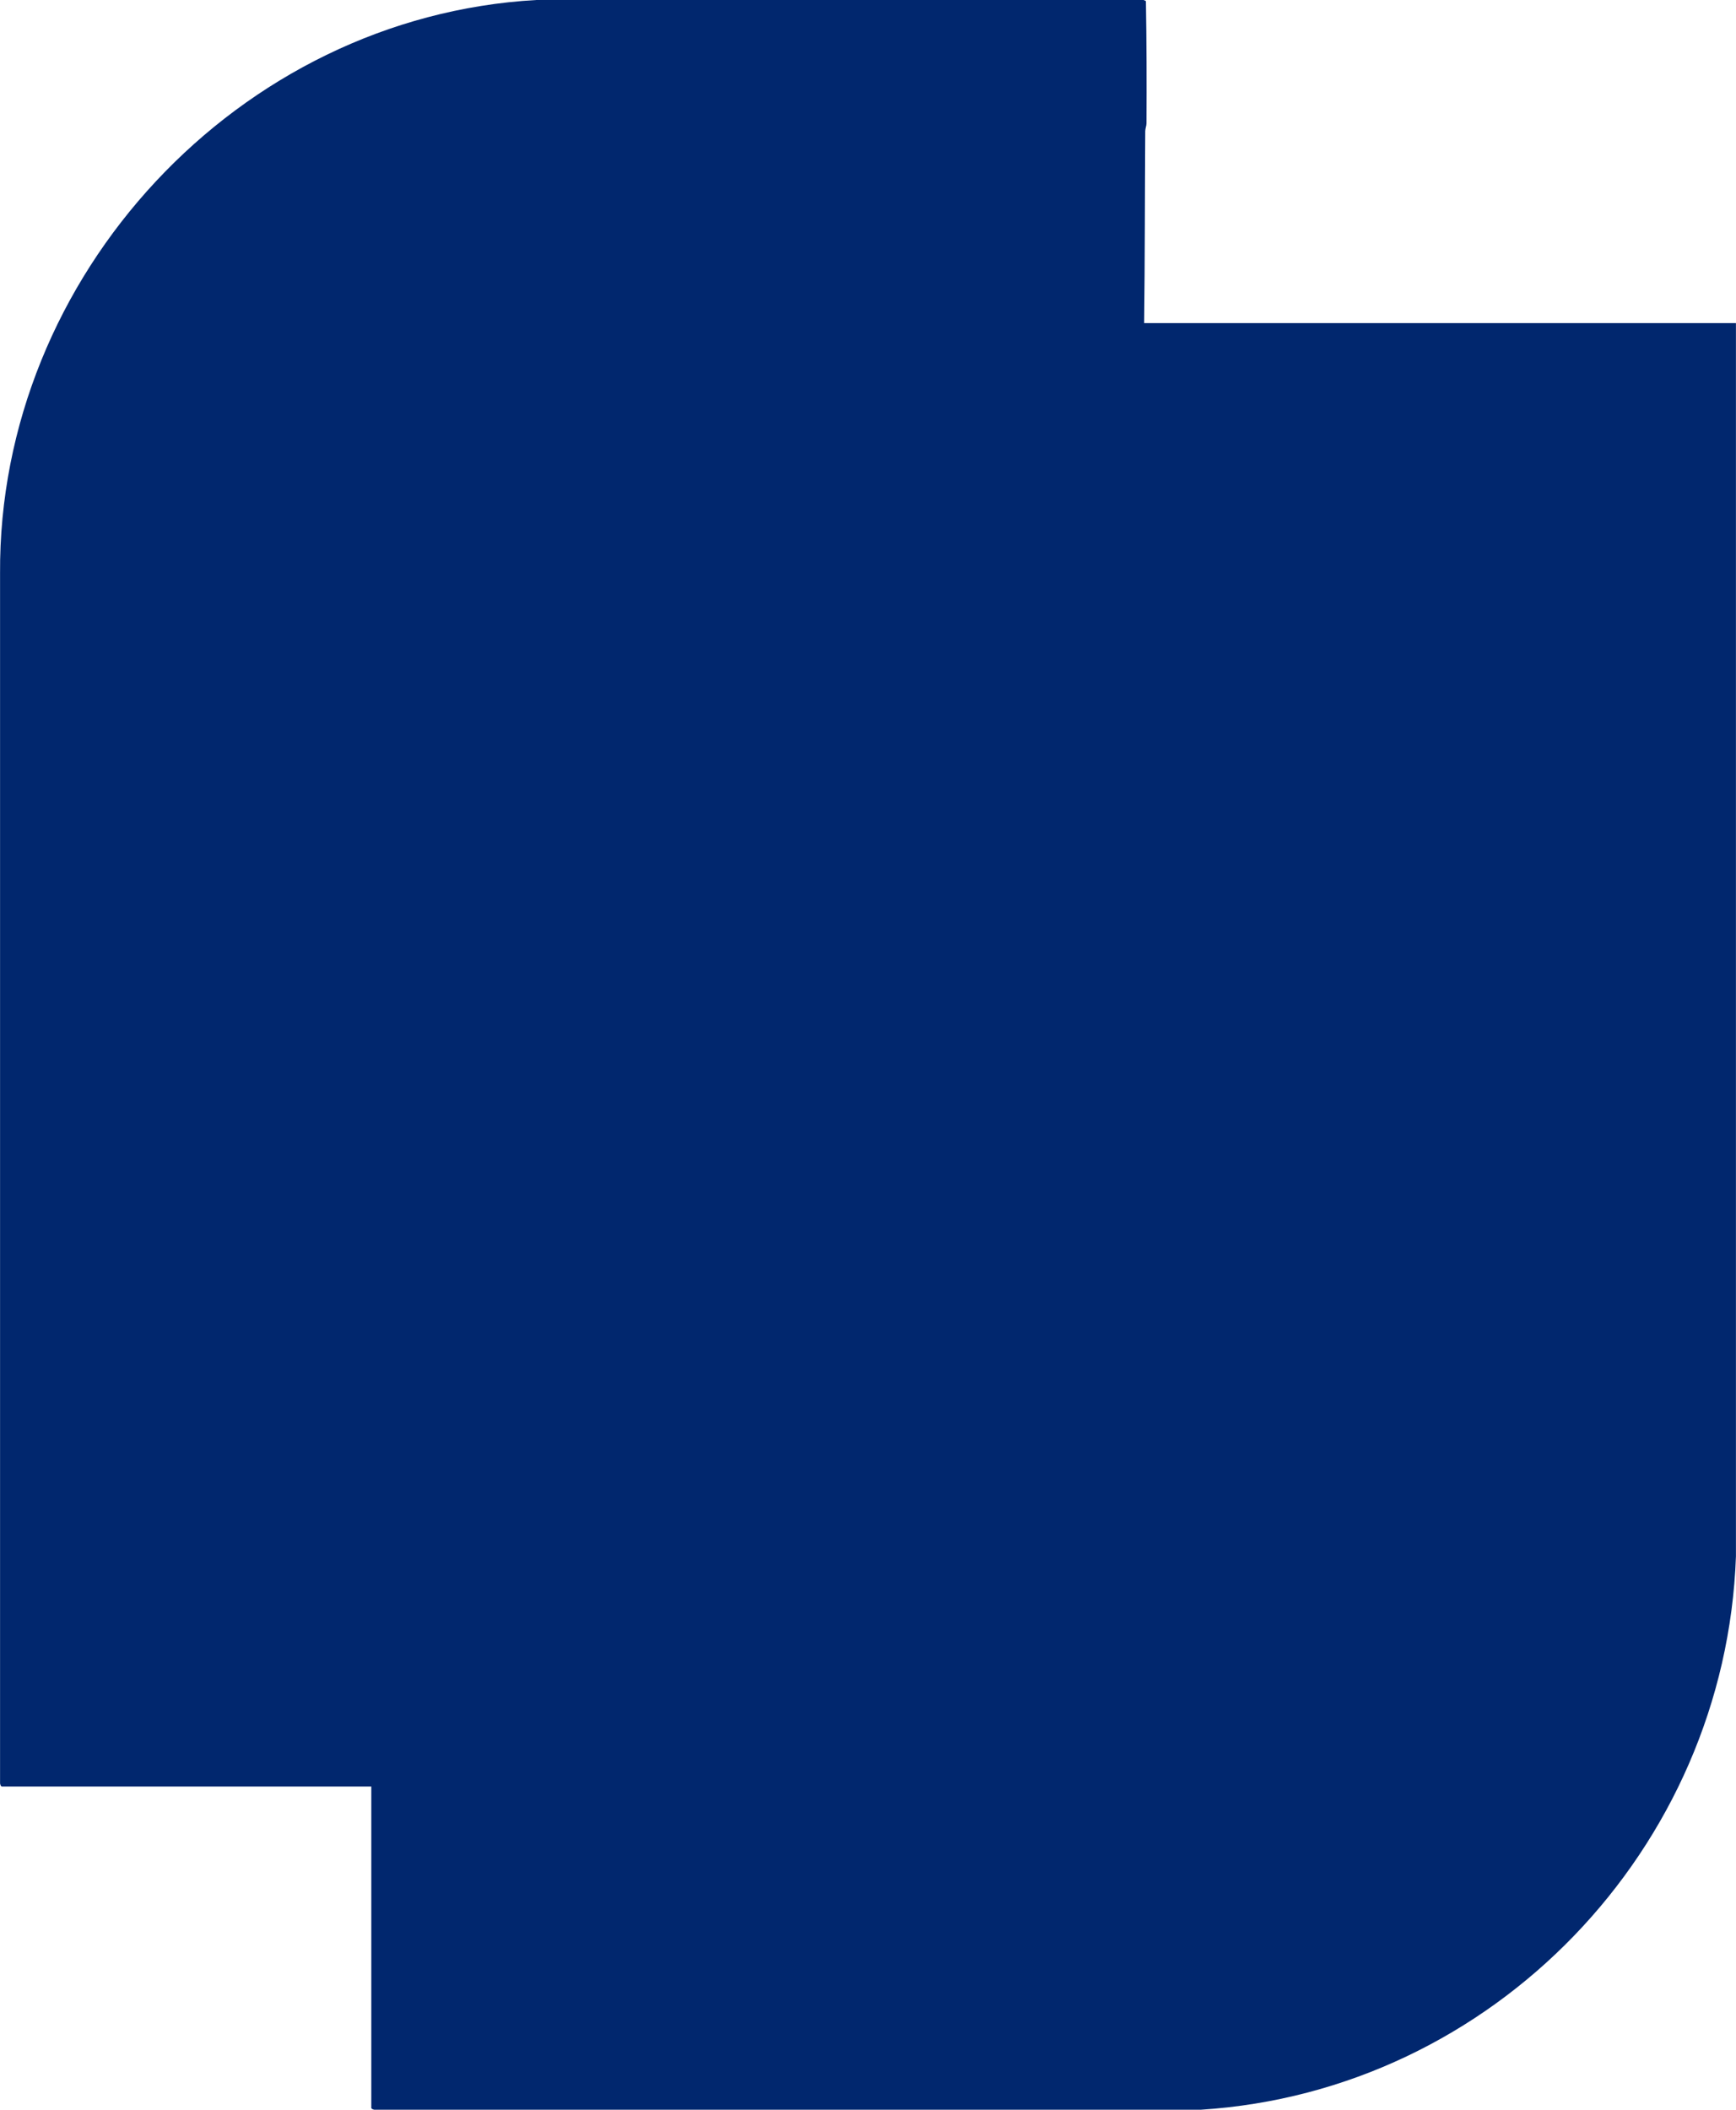
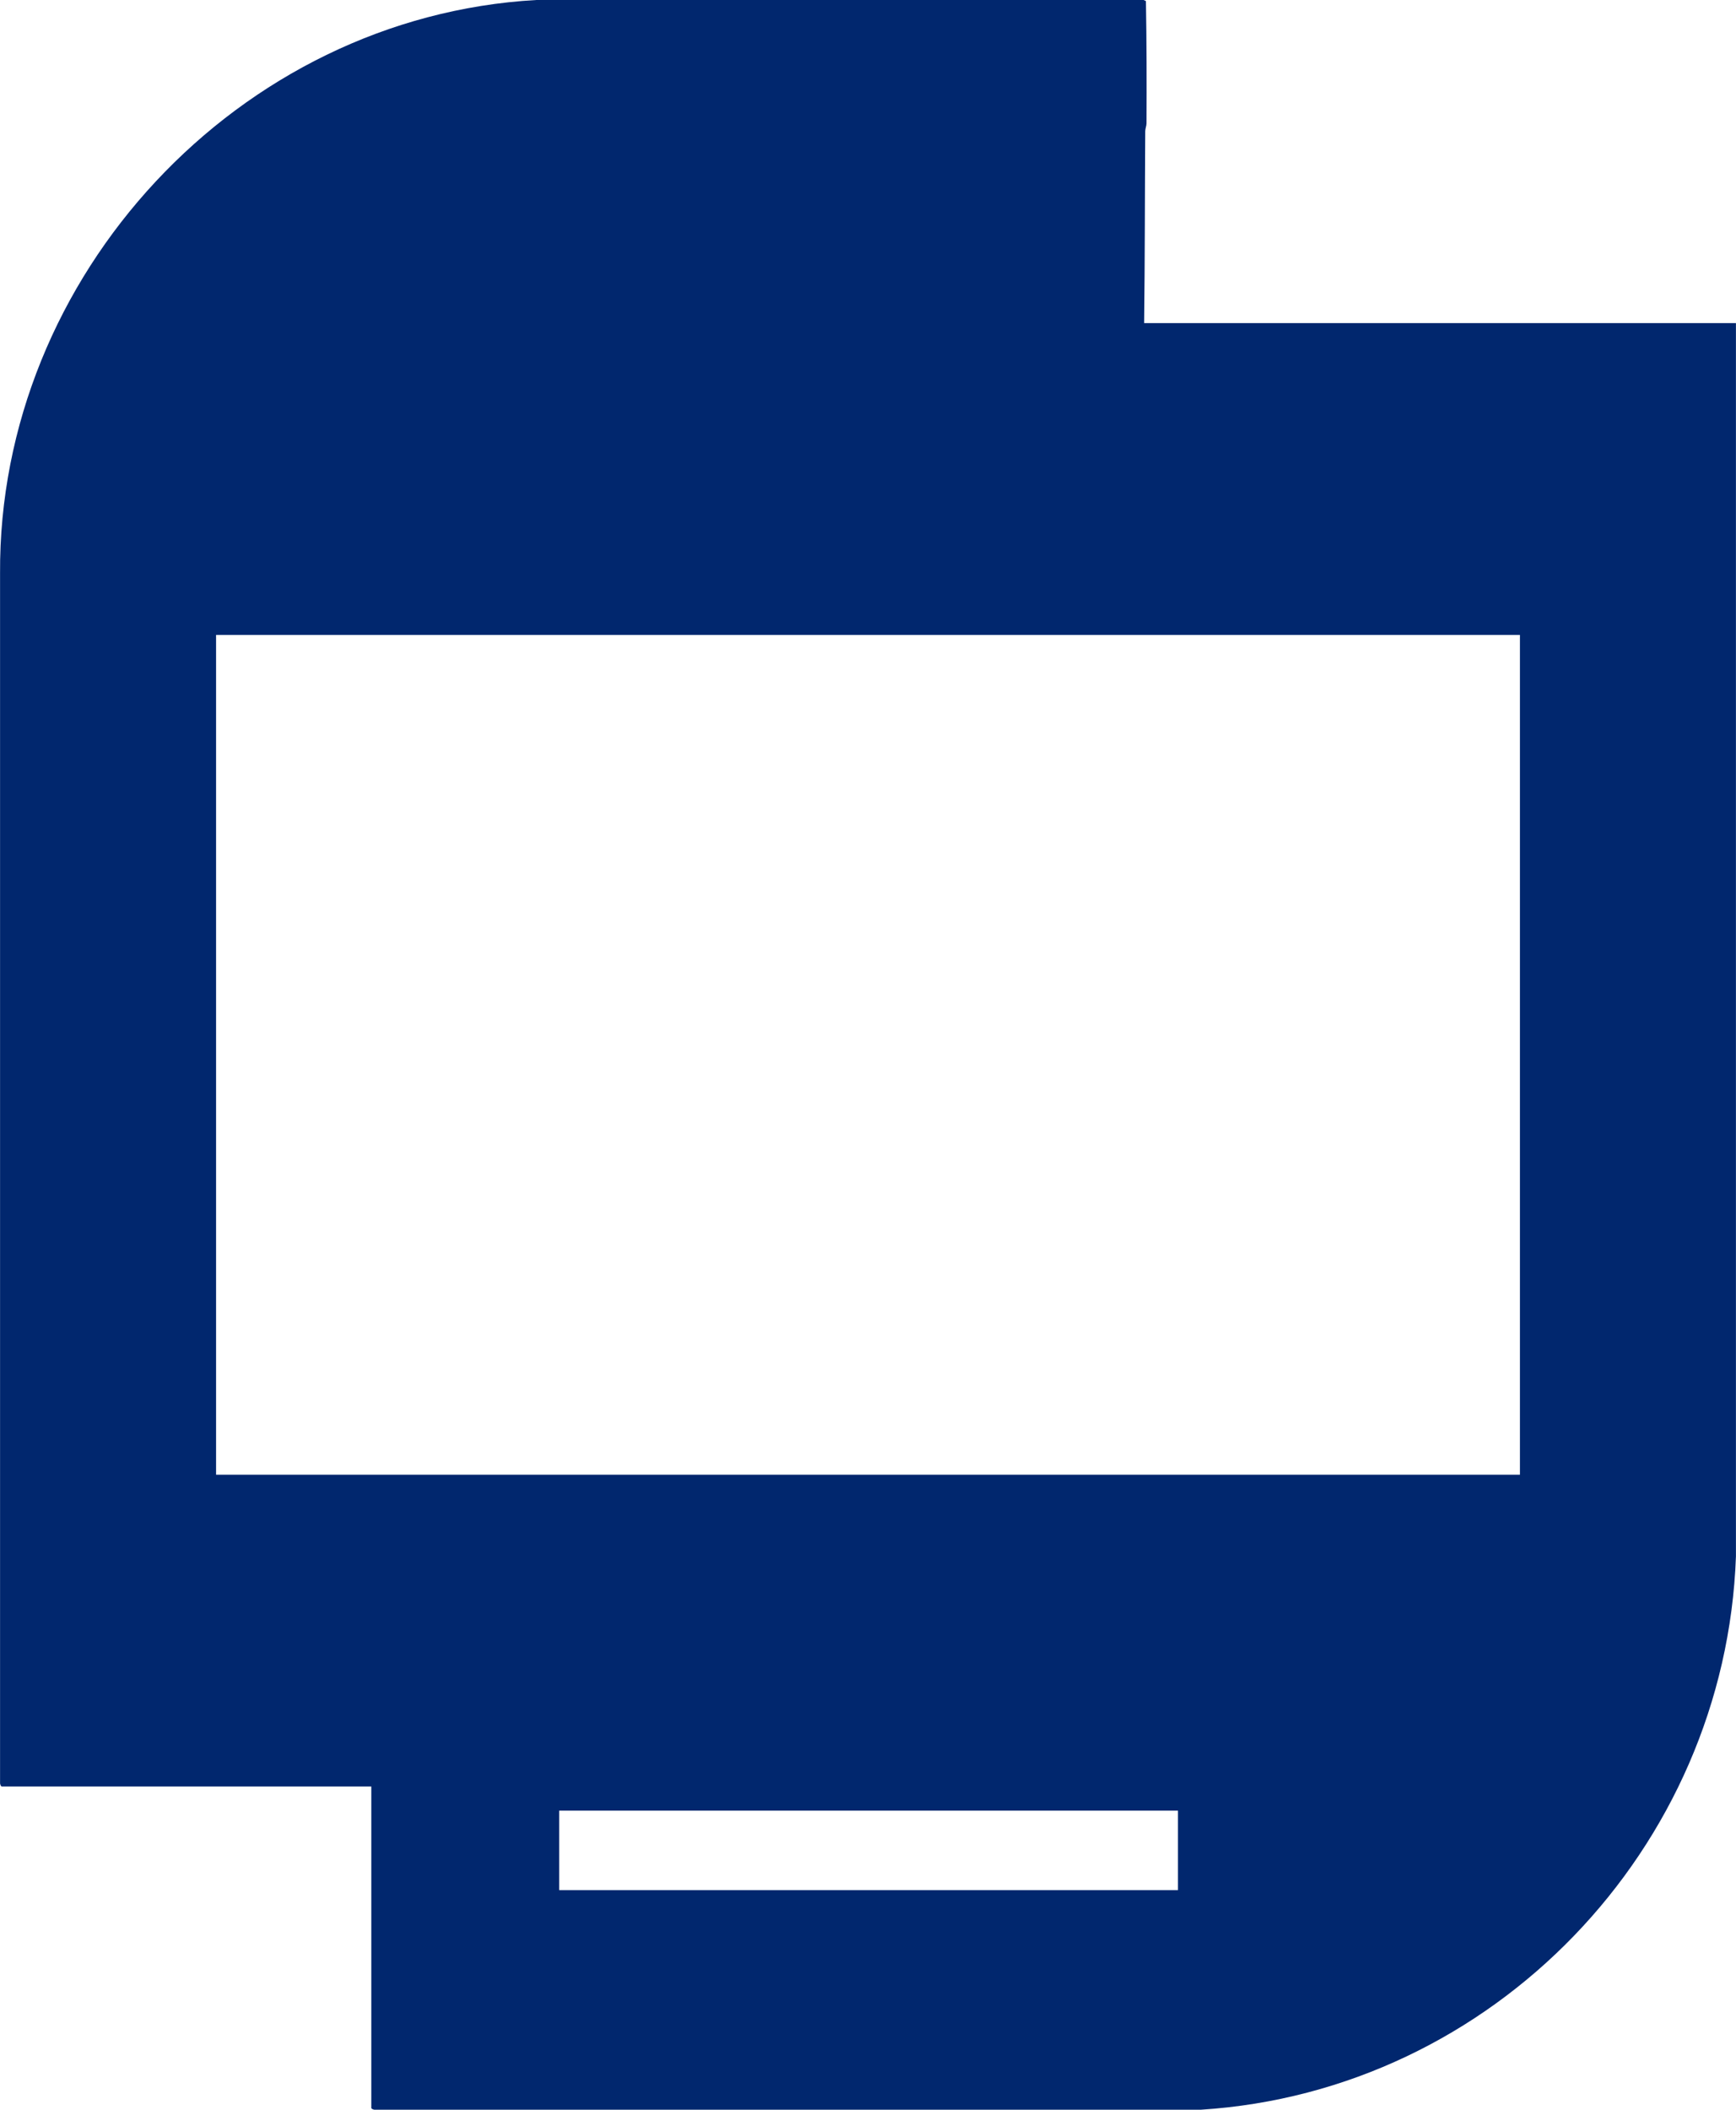
<svg xmlns="http://www.w3.org/2000/svg" id="Layer_2" viewBox="0 0 307.64 373.68" width="100%" height="100%" preserveAspectRatio="none">
  <defs>
    <style> .cls-1 { fill: #01276e; } </style>
  </defs>
  <g id="Layer_1-2">
    <path class="cls-1" d="M202.77,57.23h104.86v218.44c-1.85,51.77-43.03,94.69-94.79,98H66.49c-.2.05-.69-.14-.69-.31v-56.93H.32c-.17,0-.35-.48-.31-.69V101.59C-.32,48.82,42.29,3,95,0h107.66s.41.19.41.19c.12,7.2.14,14.44.1,21.65,0,.47-.21.91-.22,1.38-.08,11.34-.05,22.67-.19,34ZM269.36,112.46H38.29v148.74h231.06V112.46ZM208.75,320.7h-109.65v14.08h109.65v-14.08Z" />
-     <rect class="cls-1" x="29.4" y="100.63" width="260" height="185" />
-     <rect class="cls-1" x="90.4" y="303.63" width="140" height="40" />
  </g>
</svg>